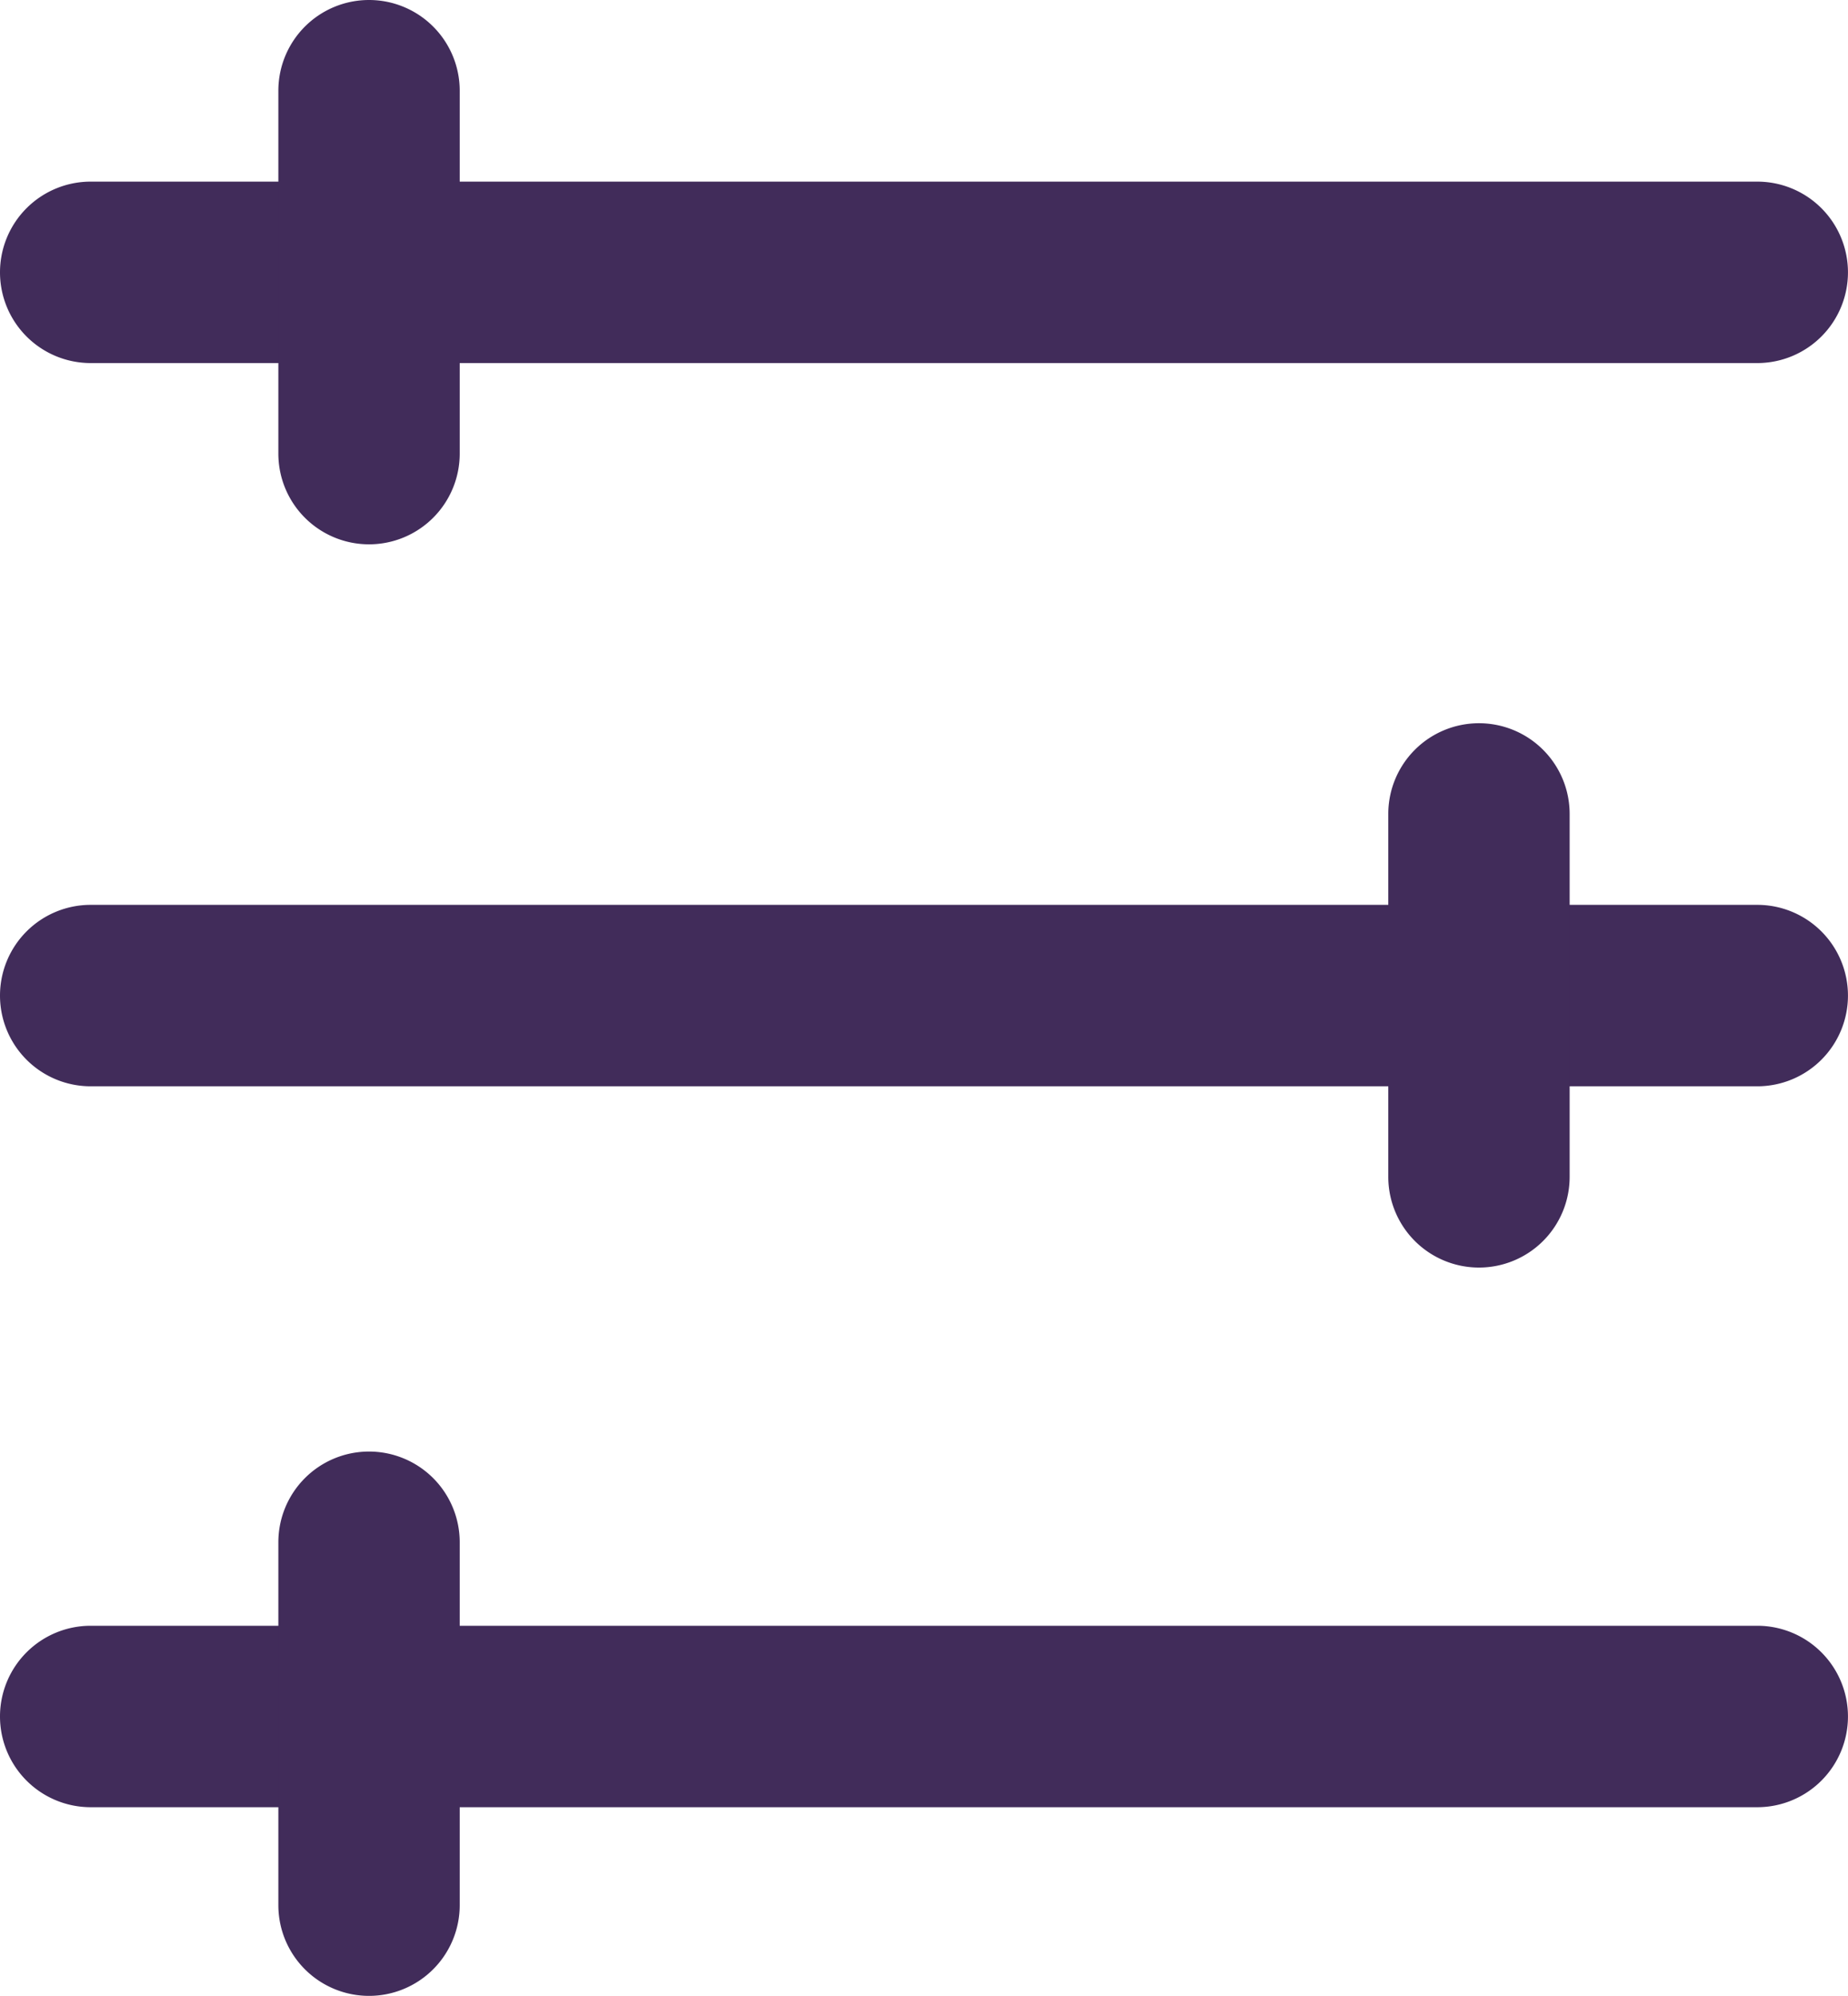
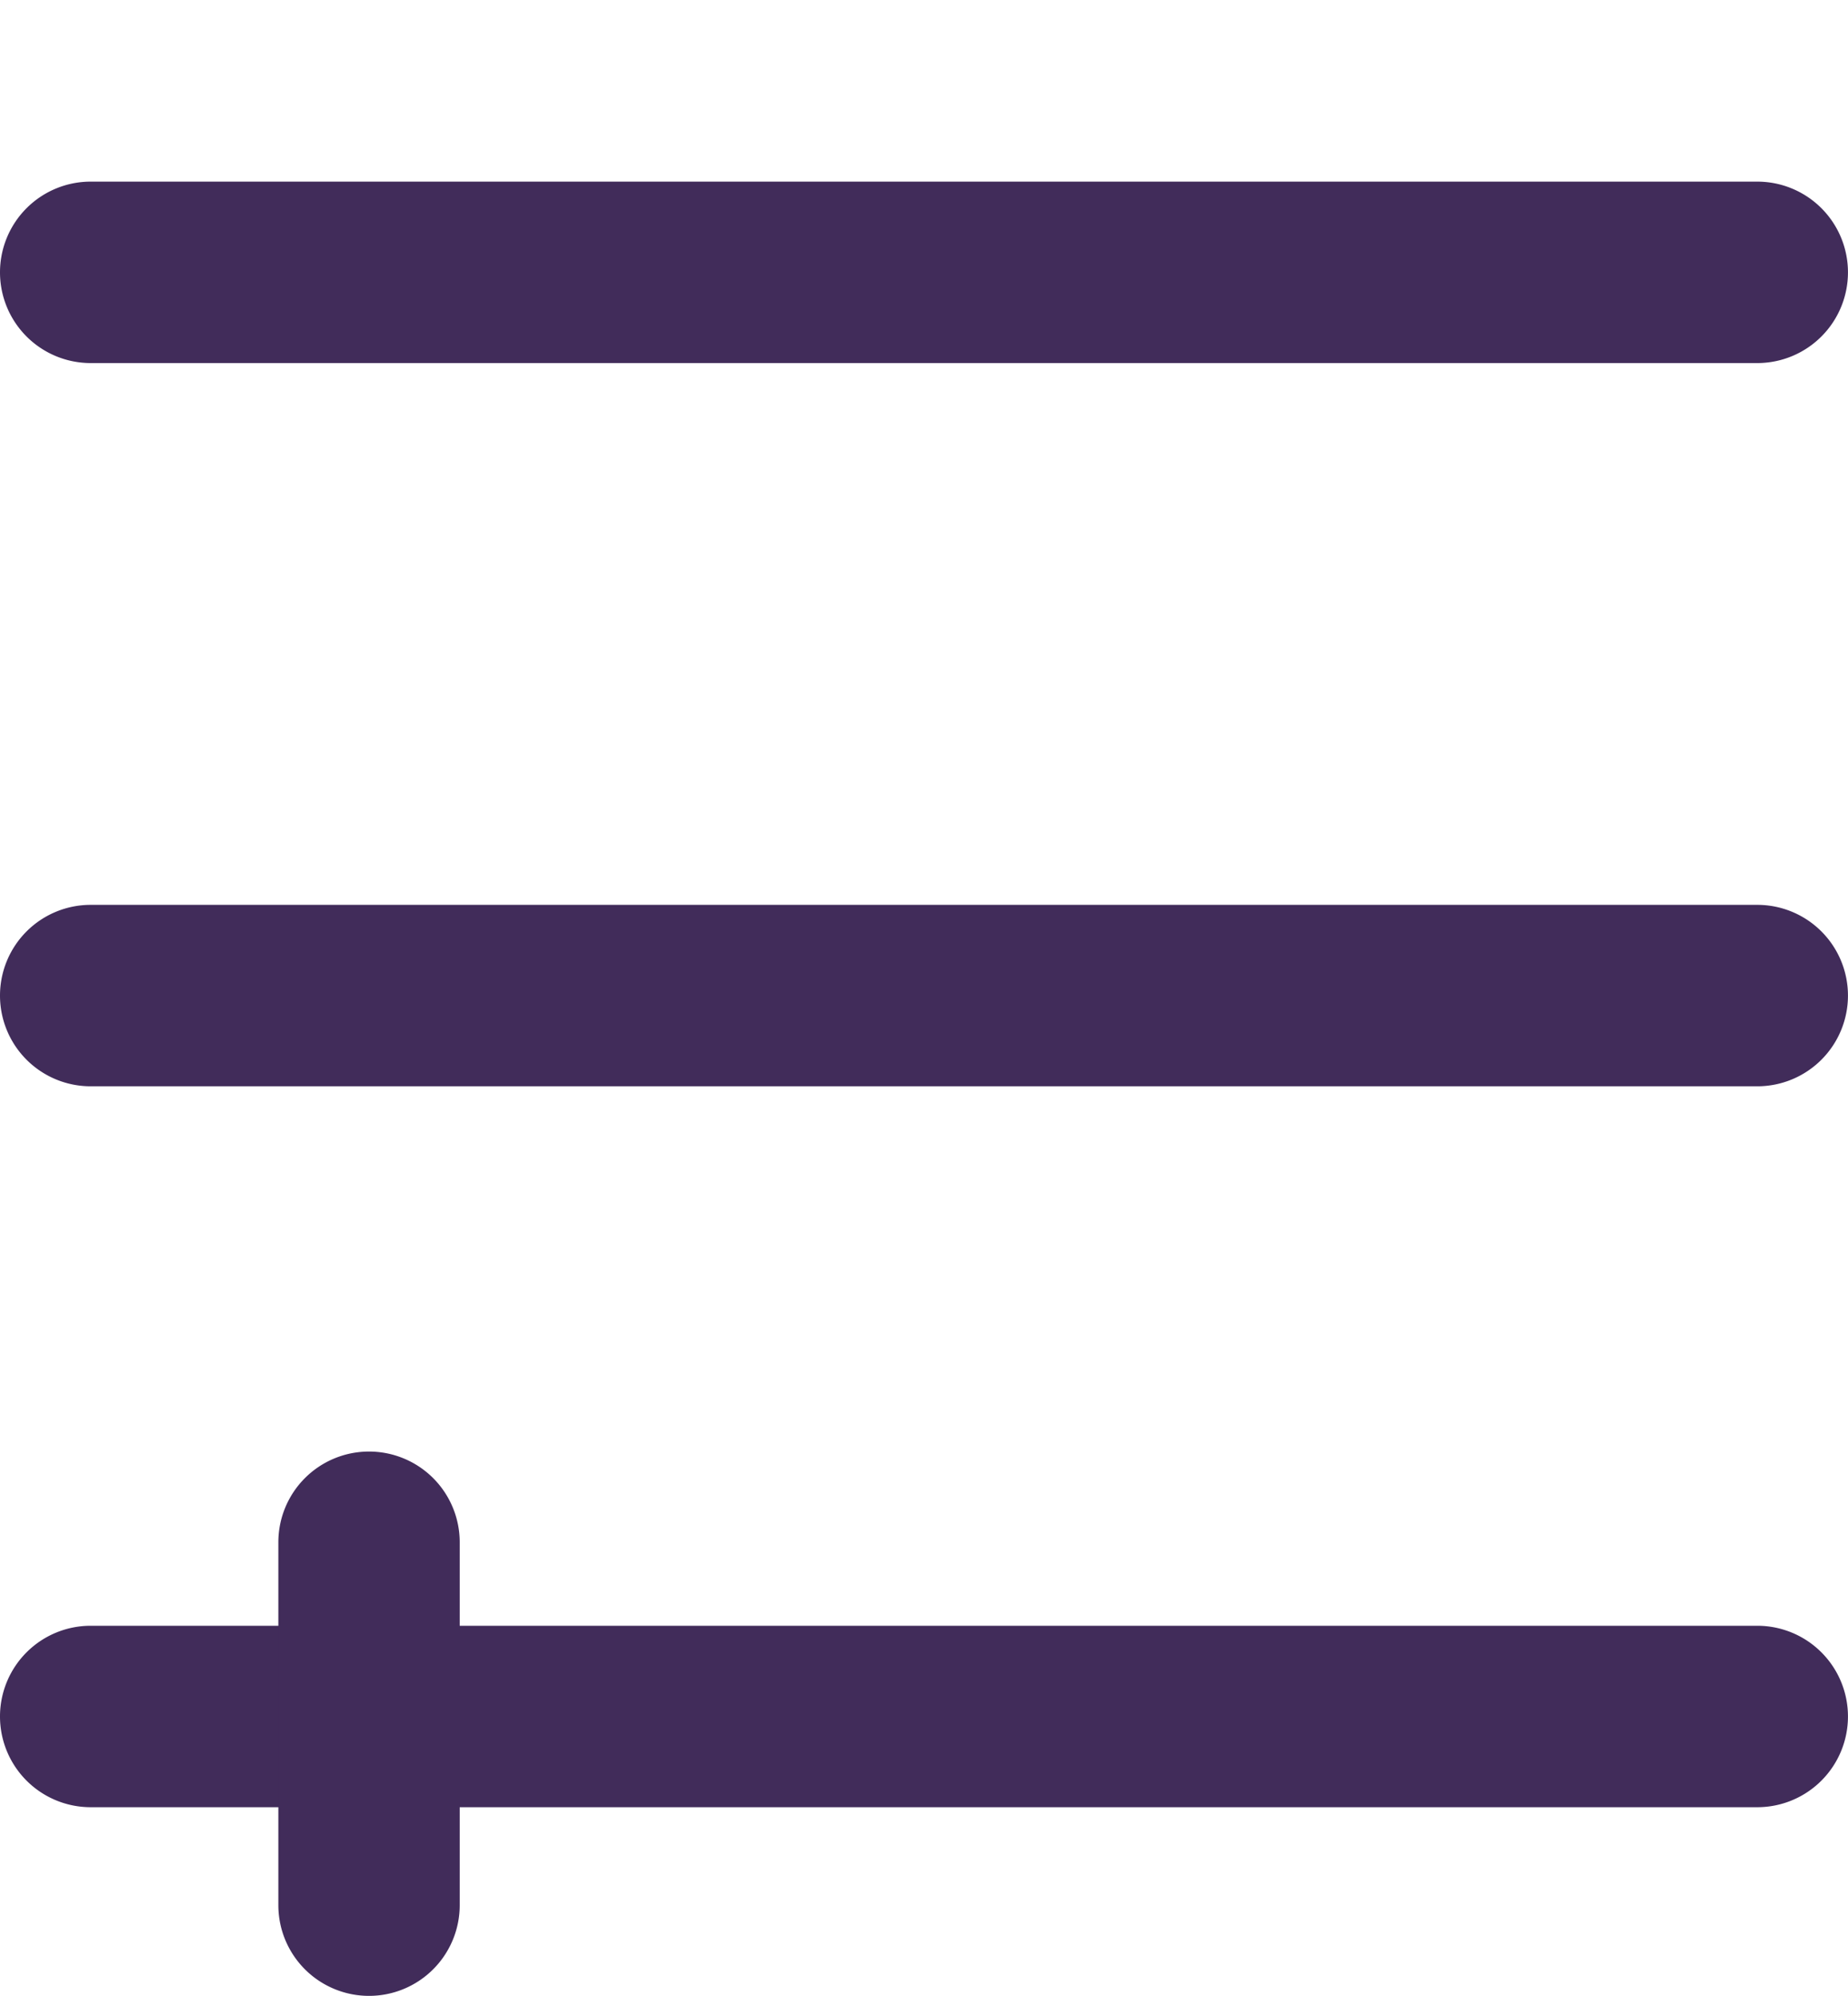
<svg xmlns="http://www.w3.org/2000/svg" width="50.948" height="55" viewBox="0 0 50.948 55">
  <g transform="translate(14.44 7.204)">
    <g transform="translate(-11.94 1.296)">
      <g transform="translate(0 -6)">
        <path d="M45.947,2.5H0A2.5,2.5,0,0,1-2.5,0,2.5,2.5,0,0,1,0-2.5H45.947a2.5,2.5,0,0,1,2.5,2.5A2.5,2.5,0,0,1,45.947,2.5Z" transform="translate(0 5.005)" fill="#412c5a" />
-         <path d="M0,12.5A2.5,2.5,0,0,1-2.5,10V0A2.5,2.5,0,0,1,0-2.5,2.5,2.5,0,0,1,2.5,0V10A2.5,2.5,0,0,1,0,12.5Z" transform="translate(7.674)" fill="#412c5a" />
      </g>
      <g transform="translate(45.947 23.93) rotate(180)">
        <path d="M45.947,2.5H0A2.5,2.5,0,0,1-2.5,0,2.5,2.5,0,0,1,0-2.5H45.947a2.5,2.5,0,0,1,2.5,2.5A2.5,2.5,0,0,1,45.947,2.5Z" transform="translate(0 4.995)" fill="#412c5a" />
-         <path d="M0,12.5A2.5,2.5,0,0,1-2.5,10V0A2.5,2.5,0,0,1,0-2.5,2.5,2.5,0,0,1,2.5,0V10A2.5,2.5,0,0,1,0,12.5Z" transform="translate(7.673)" fill="#412c5a" />
      </g>
      <g transform="translate(0 34)">
        <path d="M45.947,2.5H0A2.5,2.5,0,0,1-2.5,0,2.5,2.5,0,0,1,0-2.5H45.947a2.5,2.5,0,0,1,2.5,2.5A2.5,2.5,0,0,1,45.947,2.5Z" transform="translate(0 4.801)" fill="#412c5a" />
        <path d="M0,12.5A2.5,2.5,0,0,1-2.5,10V0A2.5,2.5,0,0,1,0-2.5,2.5,2.5,0,0,1,2.5,0V10A2.5,2.5,0,0,1,0,12.5Z" transform="translate(7.674)" fill="#412c5a" />
      </g>
    </g>
  </g>
</svg>